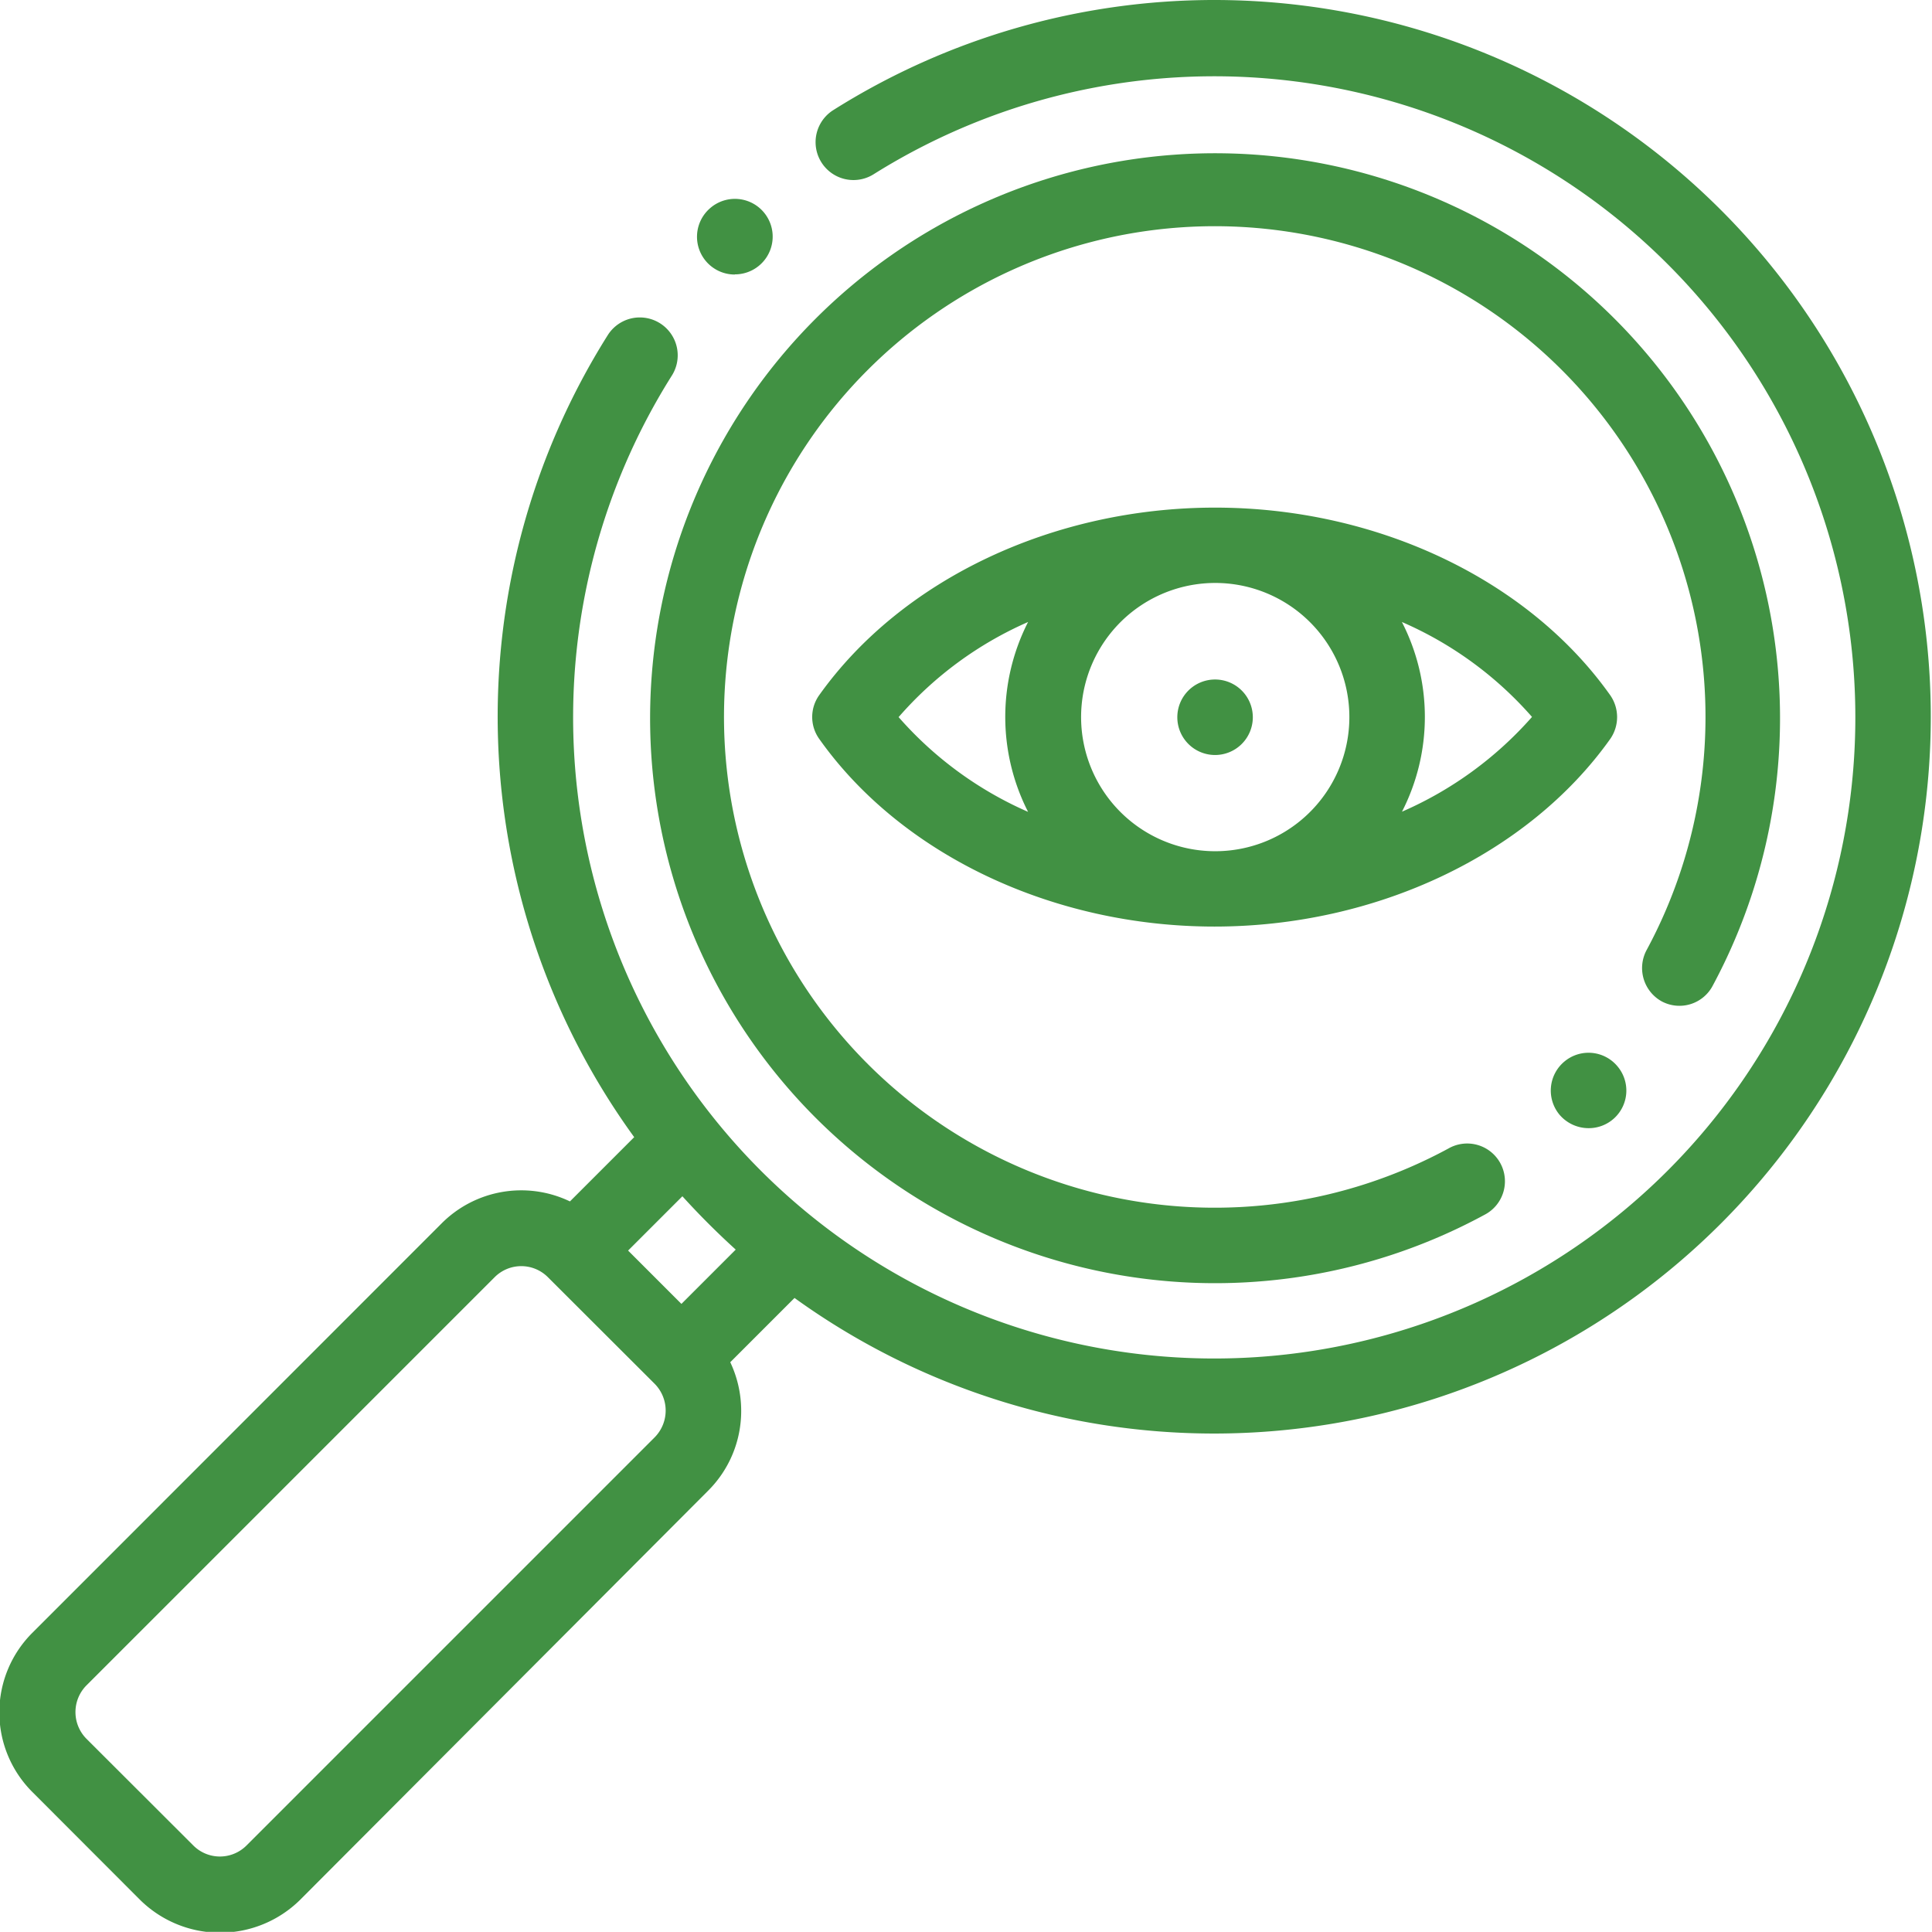
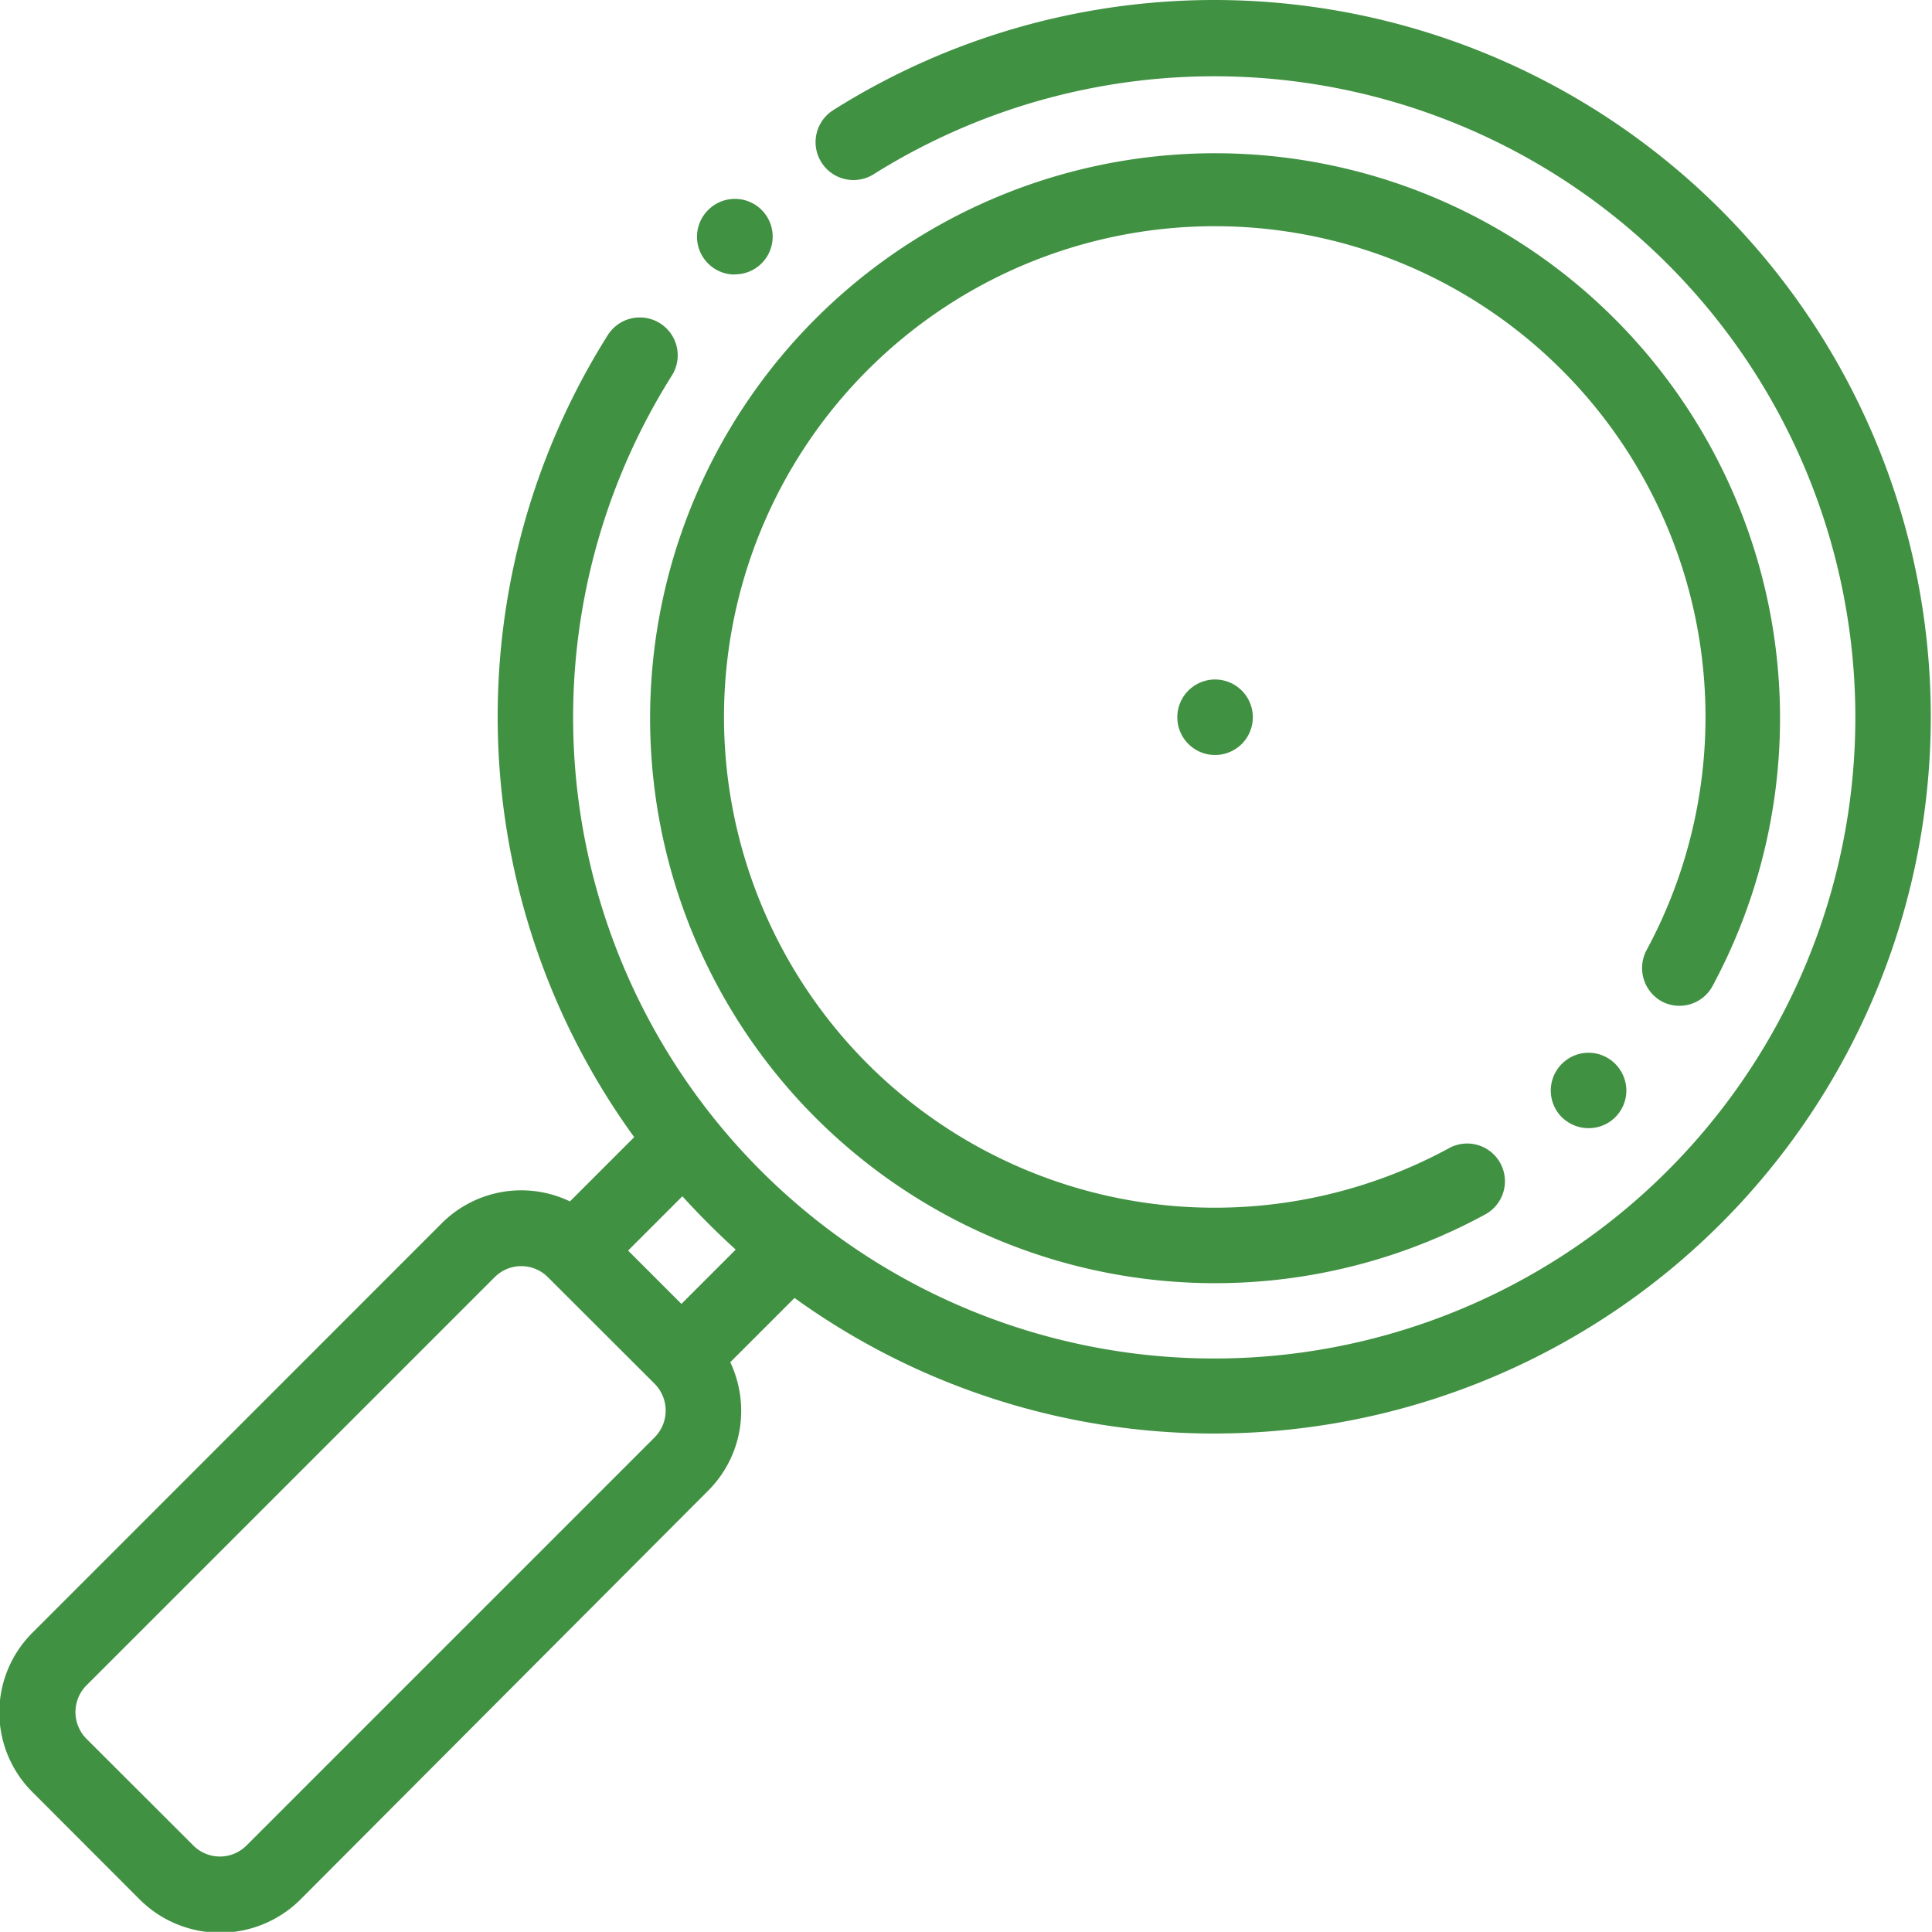
<svg xmlns="http://www.w3.org/2000/svg" viewBox="0 0 120.27 120.26">
  <title>vision</title>
  <g id="Layer_2" data-name="Layer 2">
    <g id="Layer_1-2" data-name="Layer 1">
      <path d="M75.64,0A44.49,44.49,0,0,0,51.88,6.85a2.35,2.35,0,1,0,2.5,4A39.91,39.91,0,1,1,41.83,23.37a2.35,2.35,0,1,0-4-2.5,44.57,44.57,0,0,0,1.65,49.92l-4,4a7,7,0,0,0-8,1.38L2.06,101.6a7,7,0,0,0,0,10l6.64,6.65a7.09,7.09,0,0,0,10,0L44.08,92.8a7,7,0,0,0,2.06-5,7.07,7.07,0,0,0-.68-3l4-4A44.62,44.62,0,1,0,75.64,0ZM40.76,89.47,15.35,114.88a2.34,2.34,0,0,1-3.32,0l-6.65-6.64a2.36,2.36,0,0,1,0-3.32L30.79,79.51a2.34,2.34,0,0,1,3.32,0l6.65,6.64a2.37,2.37,0,0,1,0,3.32Zm1.66-8.3L39.1,77.85l3.38-3.38q1.58,1.74,3.32,3.32Z" style="fill:#419143" />
      <path d="M103.45,62.34a2.34,2.34,0,0,0,3.18-1A35.17,35.17,0,1,0,92.4,75.63a2.35,2.35,0,1,0-2.24-4.13A30.55,30.55,0,1,1,102.5,59.15,2.37,2.37,0,0,0,103.45,62.34Z" style="fill:#419143" />
-       <path d="M45.74,17.08A2.35,2.35,0,1,0,44.16,13h0a2.35,2.35,0,0,0,1.58,4.09Z" style="fill:#419143" />
+       <path d="M45.74,17.08A2.35,2.35,0,1,0,44.16,13h0a2.35,2.35,0,0,0,1.58,4.09" style="fill:#419143" />
      <path d="M98.89,70.23a2.34,2.34,0,0,0,1.8-3.85,2.34,2.34,0,0,0-3.3-.3h0a2.35,2.35,0,0,0-.31,3.31A2.38,2.38,0,0,0,98.89,70.23Z" style="fill:#419143" />
-       <path d="M100.24,46a2.38,2.38,0,0,0,0-2.72c-5.11-7.21-14.53-11.68-24.6-11.68S56.14,36.06,51,43.27A2.34,2.34,0,0,0,51,46c5.1,7.2,14.53,11.68,24.6,11.68S95.13,53.19,100.24,46ZM84,44.63a8.35,8.35,0,1,1-8.34-8.34A8.35,8.35,0,0,1,84,44.63Zm-28.05,0A22.8,22.8,0,0,1,64,38.72a13,13,0,0,0,0,11.82A22.92,22.92,0,0,1,55.93,44.63Zm31.32,5.91a12.93,12.93,0,0,0,0-11.82,22.84,22.84,0,0,1,8.1,5.91A23,23,0,0,1,87.25,50.54Z" style="fill:#419143" />
      <path d="M75.64,47h0a2.35,2.35,0,1,0-2.35-2.35A2.35,2.35,0,0,0,75.64,47Z" style="fill:#419143" />
    </g>
  </g>
</svg>